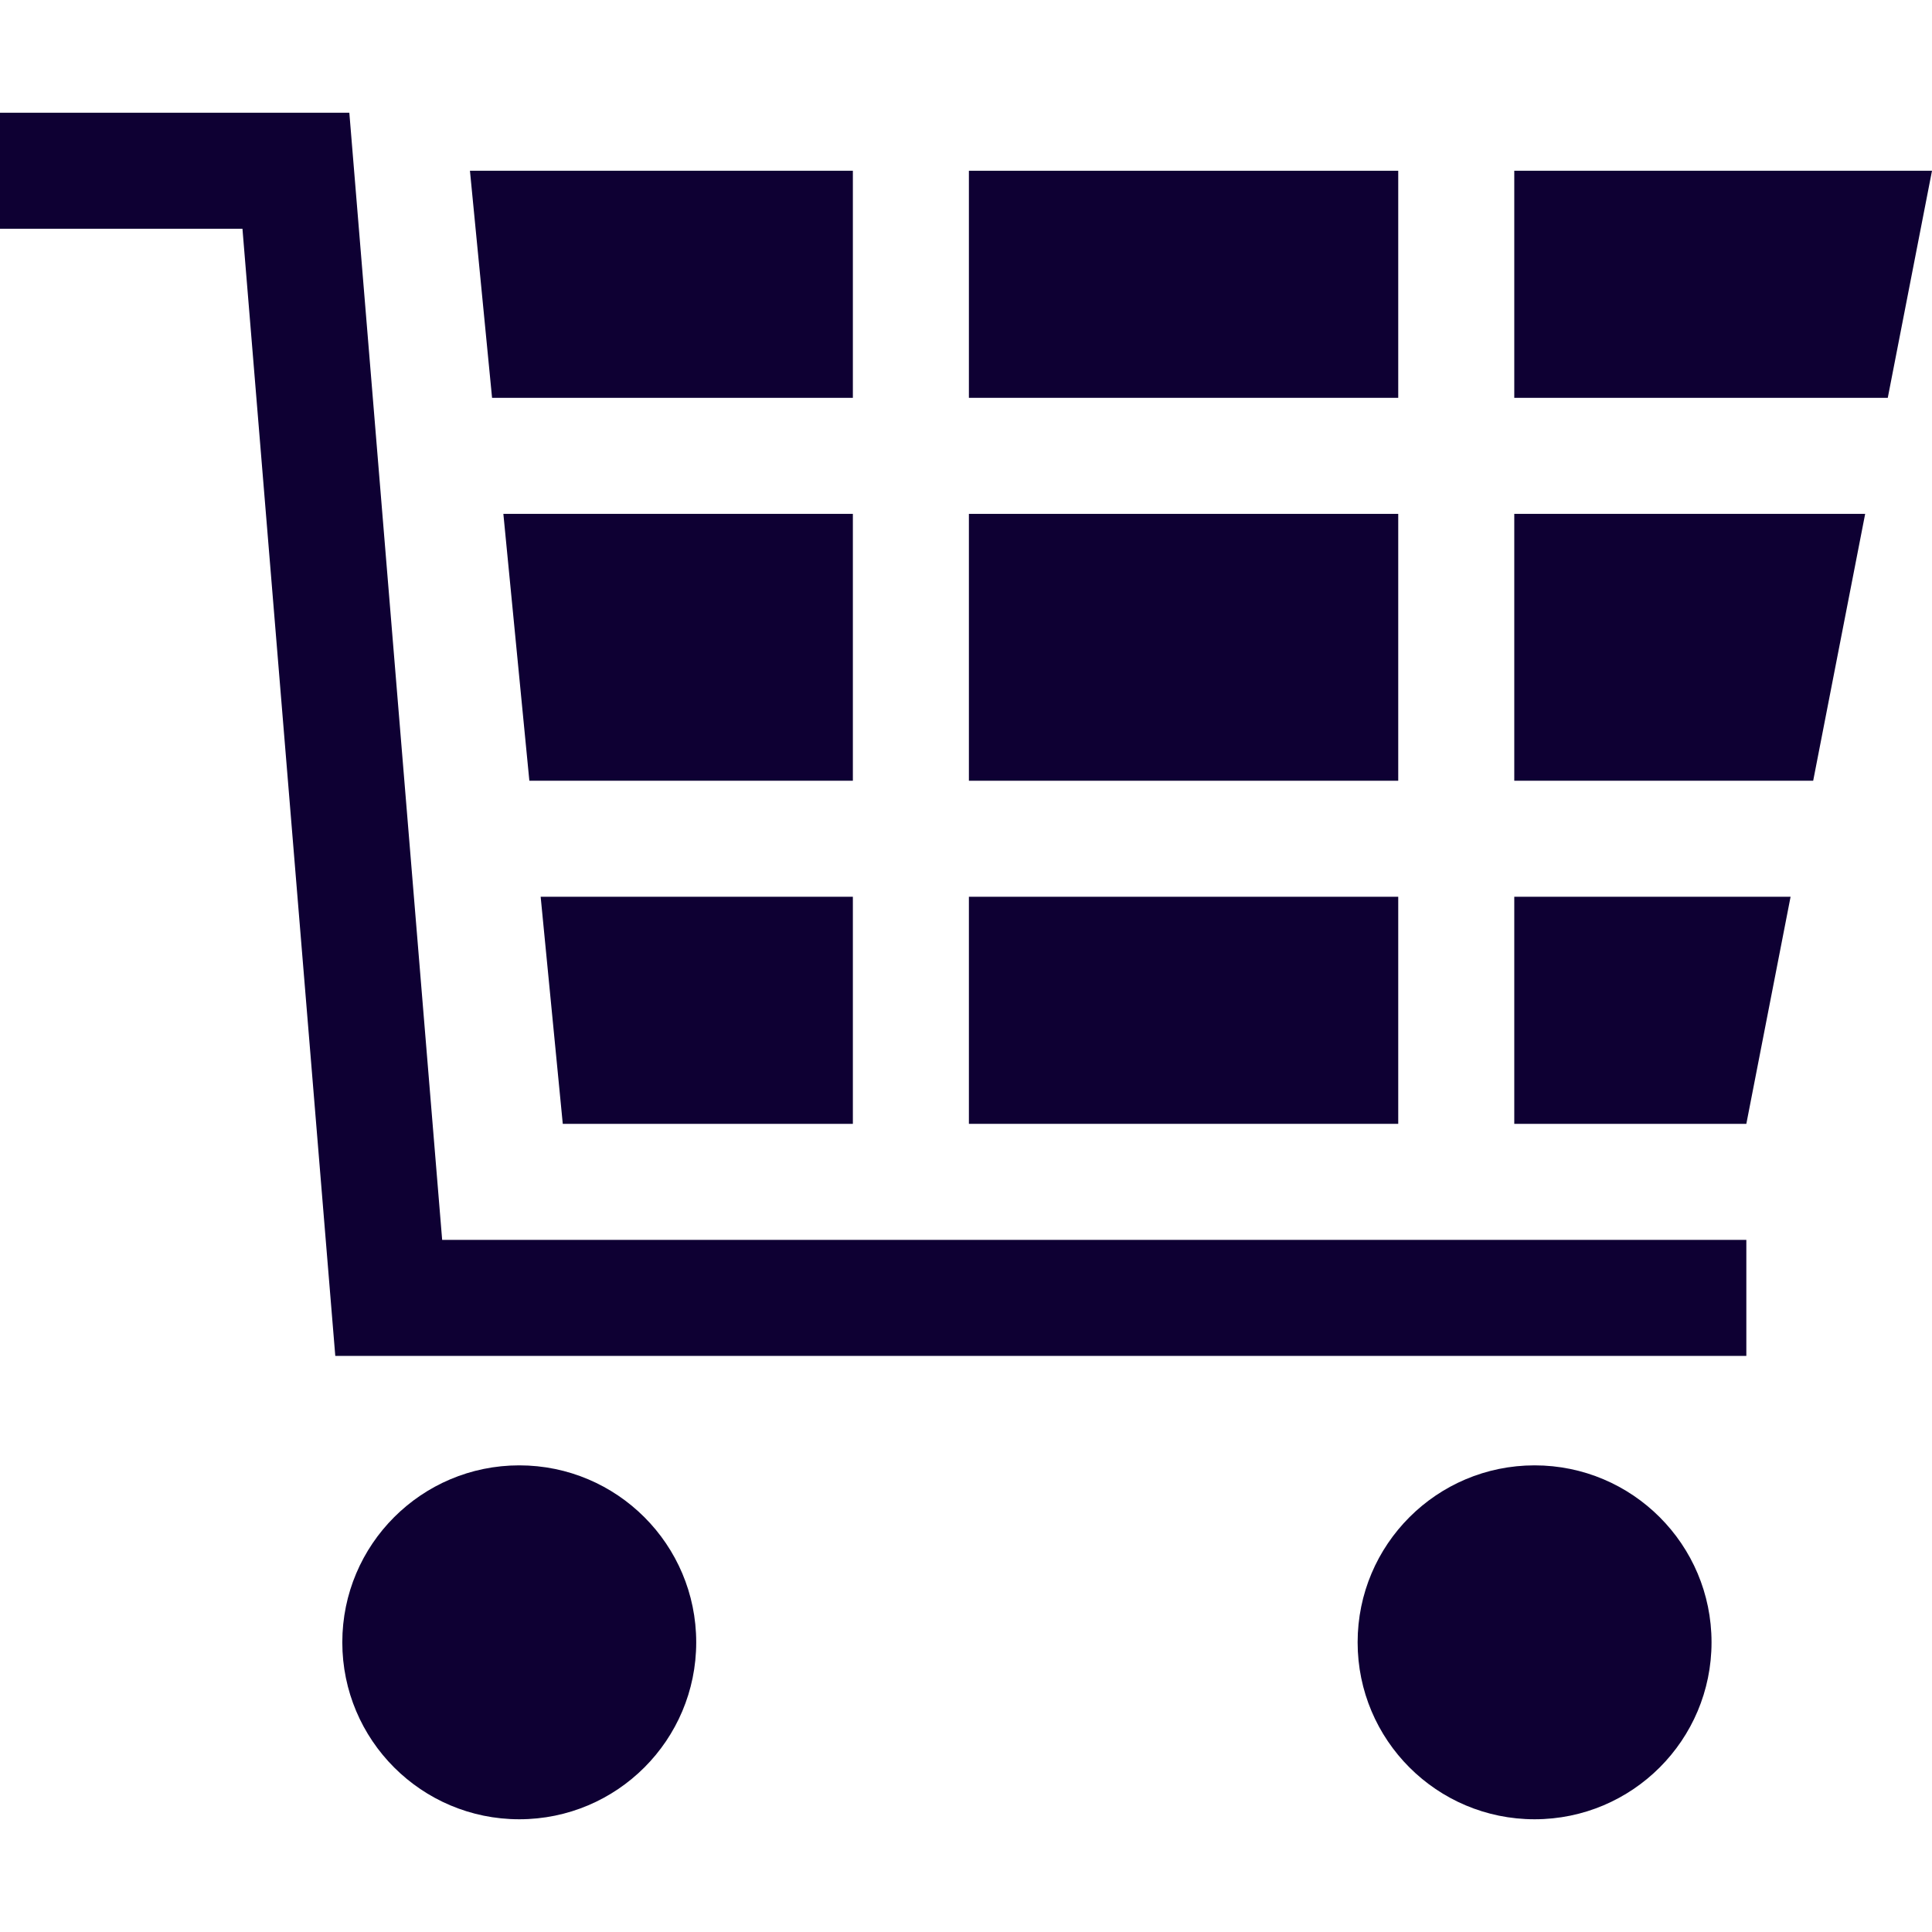
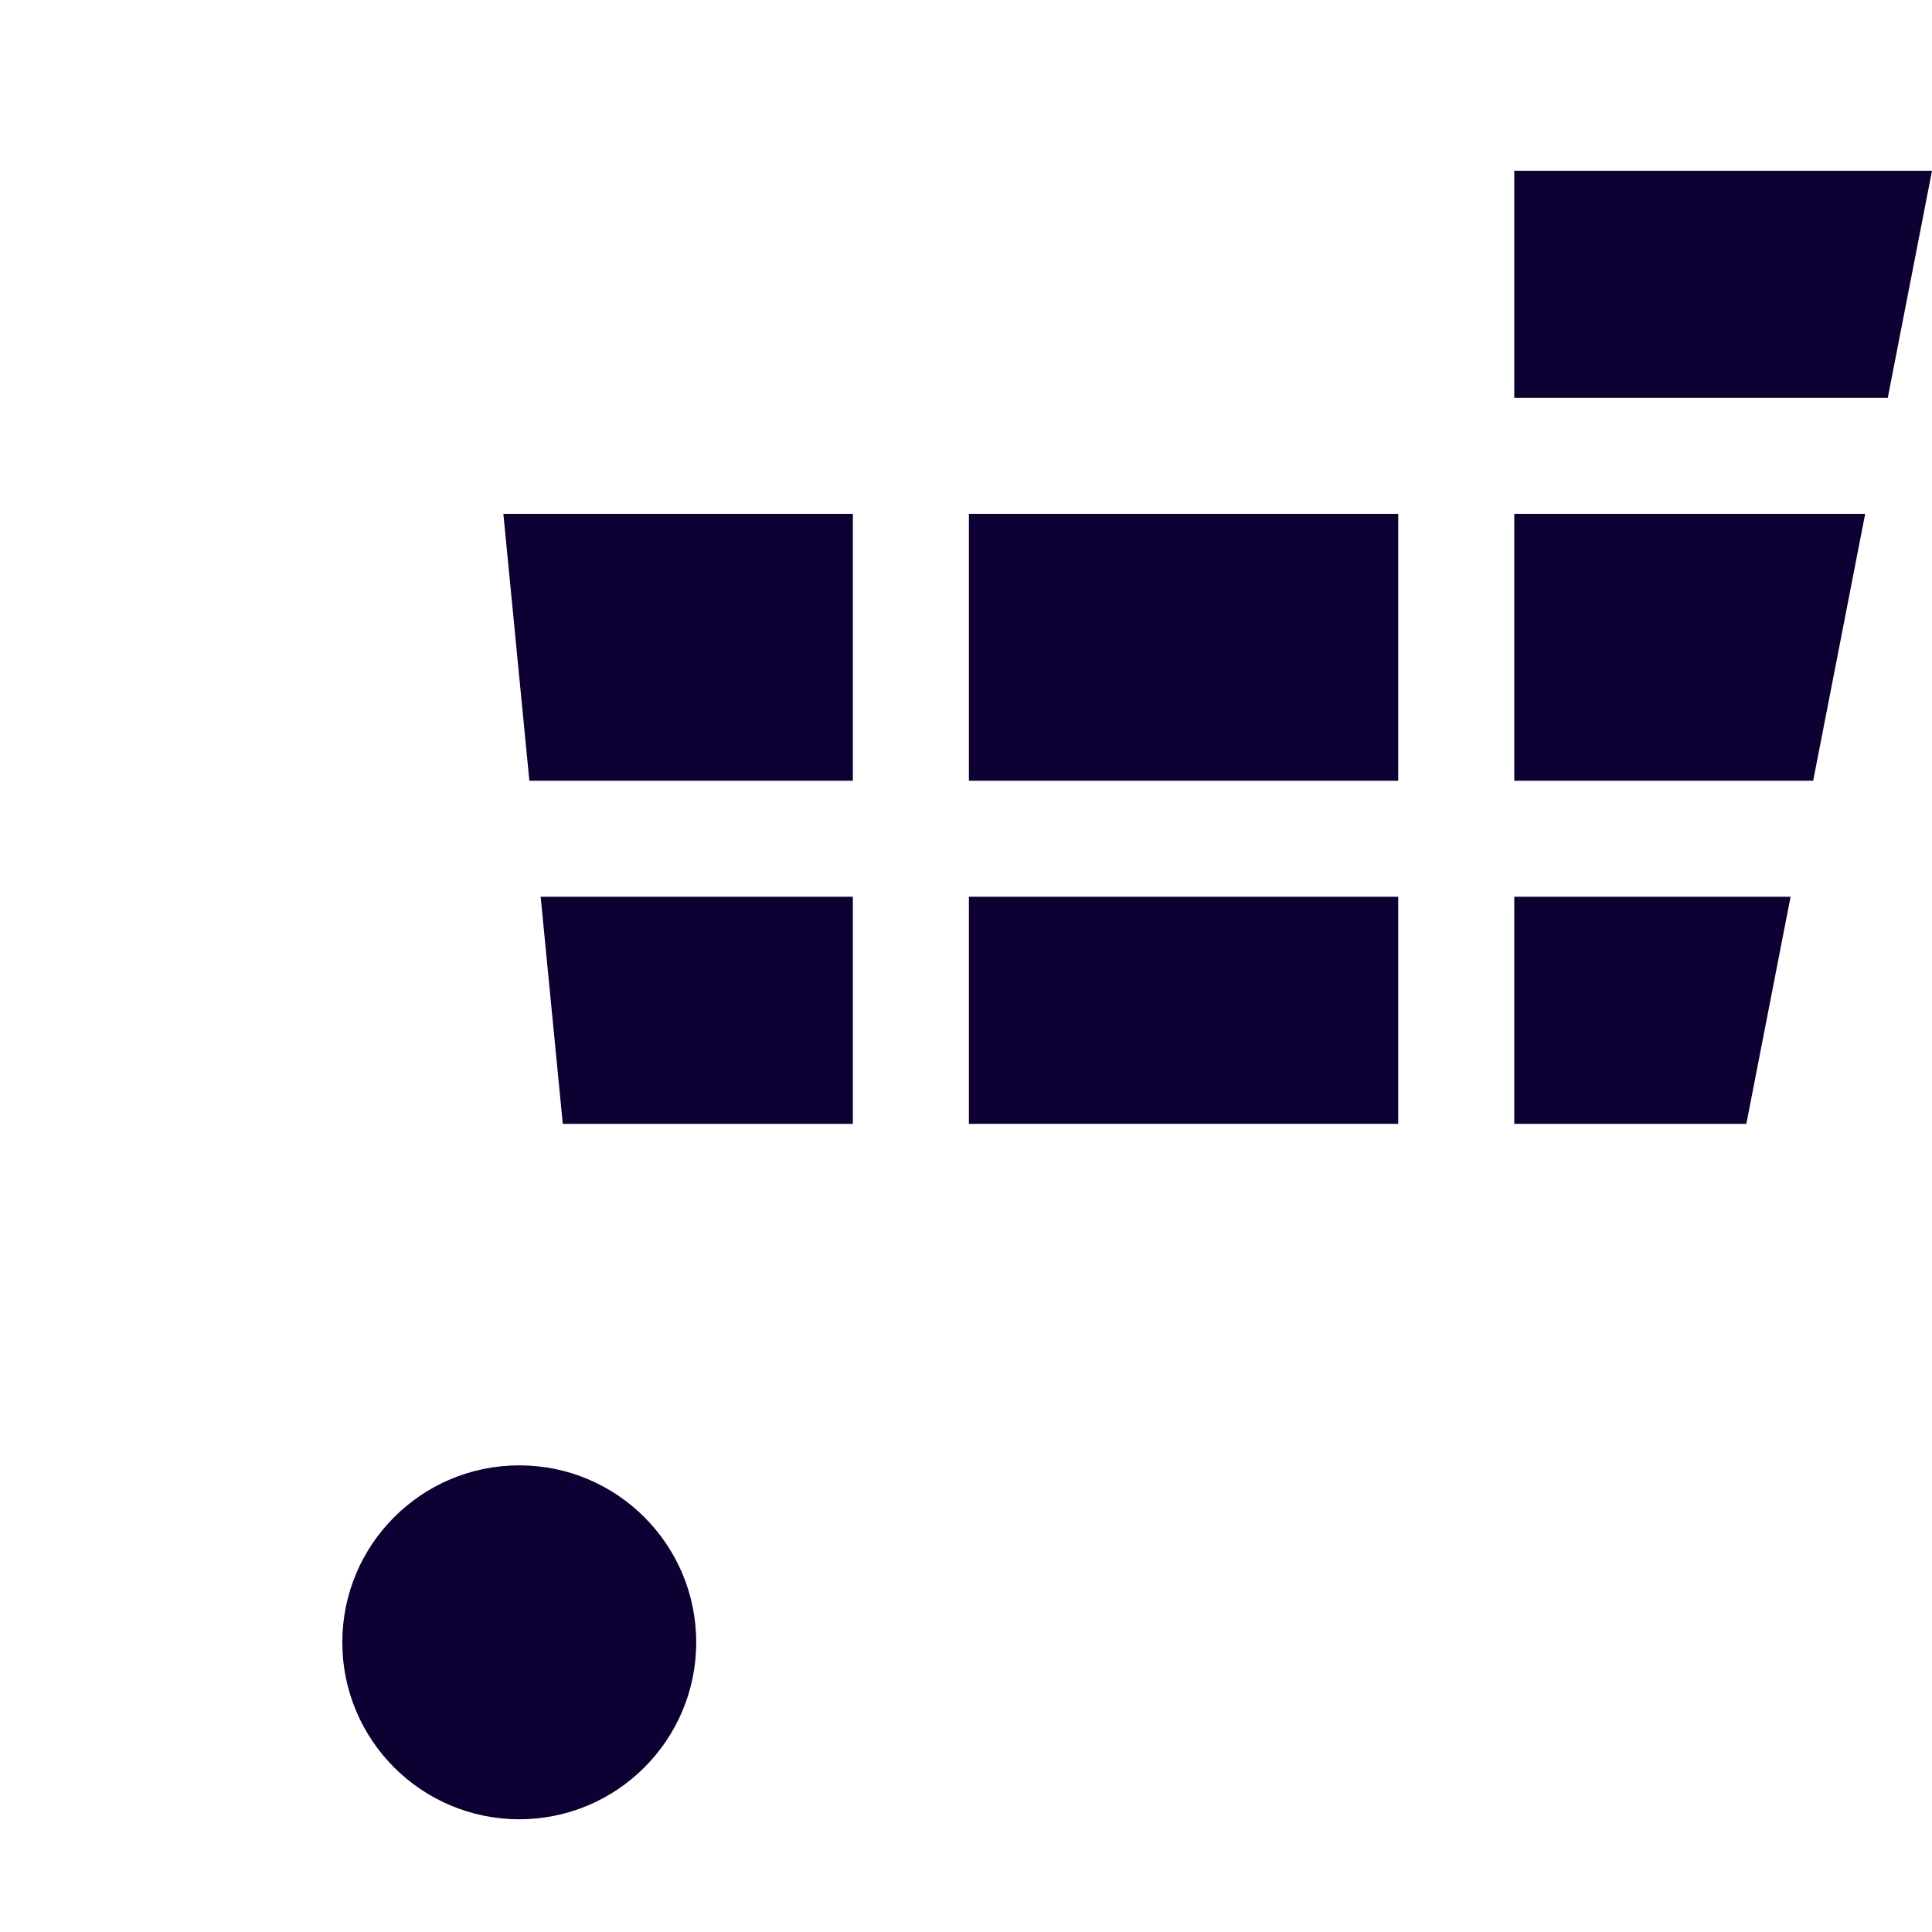
<svg xmlns="http://www.w3.org/2000/svg" xmlns:ns1="http://sodipodi.sourceforge.net/DTD/sodipodi-0.dtd" xmlns:ns2="http://www.inkscape.org/namespaces/inkscape" version="1.1" id="Capa_1" x="0px" y="0px" width="509.49px" height="509.49px" viewBox="0 0 509.49 509.49" style="enable-background:new 0 0 509.49 509.49;" xml:space="preserve" ns1:docname="shopping-cart.svg" ns2:version="0.92.3 (2405546, 2018-03-11)">
  <defs id="defs63" />
  <ns1:namedview pagecolor="#ffffff" bordercolor="#666666" borderopacity="1" objecttolerance="10" gridtolerance="10" guidetolerance="10" ns2:pageopacity="0" ns2:pageshadow="2" ns2:window-width="1562" ns2:window-height="1017" id="namedview61" showgrid="false" ns2:zoom="0.46320832" ns2:cx="259.06271" ns2:cy="254.745" ns2:window-x="867" ns2:window-y="280" ns2:window-maximized="0" ns2:current-layer="Capa_1" />
  <g id="g28">
    <g id="g26">
      <rect x="255.51" y="236.487" width="113.22" height="59.882" id="rect2" style="fill:#0e0033;fill-opacity:1" />
      <polygon points="224.91,135.514 132.743,135.514 139.597,205.891 224.91,205.891   " id="polygon4" style="fill:#0e0033;fill-opacity:1" />
      <polygon points="224.91,296.369 224.91,236.491 142.578,236.491 148.41,296.369   " id="polygon6" style="fill:#0e0033;fill-opacity:1" />
-       <polygon points="224.91,45.029 123.93,45.029 129.762,104.914 224.91,104.914   " id="polygon8" style="fill:#0e0033;fill-opacity:1" />
      <polygon points="399.33,296.369 460.529,296.369 472.195,236.491 399.33,236.491   " id="polygon10" style="fill:#0e0033;fill-opacity:1" />
-       <rect x="255.51" y="45.029" width="113.22" height="59.881" id="rect12" style="fill:#0e0033;fill-opacity:1" />
      <rect x="255.51" y="135.514" width="113.22" height="70.377" id="rect14" style="fill:#0e0033;fill-opacity:1" />
      <polygon points="399.33,104.914 497.826,104.914 509.49,45.029 399.33,45.029   " id="polygon16" style="fill:#0e0033;fill-opacity:1" />
      <polygon points="399.33,205.891 478.156,205.891 491.865,135.514 399.33,135.514   " id="polygon18" style="fill:#0e0033;fill-opacity:1" />
-       <polygon points="92.122,29.729 0,29.729 0,60.33 63.939,60.33 88.419,357.571 460.529,357.571 460.529,326.972 116.602,326.972       " id="polygon20" style="fill:#0e0033;fill-opacity:1" />
      <circle cx="136.935" cy="433.096" r="46.665" id="circle22" style="fill:#0e0033;fill-opacity:1" />
-       <circle cx="404.686" cy="433.096" r="46.665" id="circle24" style="fill:#0e0033;fill-opacity:1" />
    </g>
  </g>
  <g id="g30">
</g>
  <g id="g32">
</g>
  <g id="g34">
</g>
  <g id="g36">
</g>
  <g id="g38">
</g>
  <g id="g40">
</g>
  <g id="g42">
</g>
  <g id="g44">
</g>
  <g id="g46">
</g>
  <g id="g48">
</g>
  <g id="g50">
</g>
  <g id="g52">
</g>
  <g id="g54">
</g>
  <g id="g56">
</g>
  <g id="g58">
</g>
</svg>